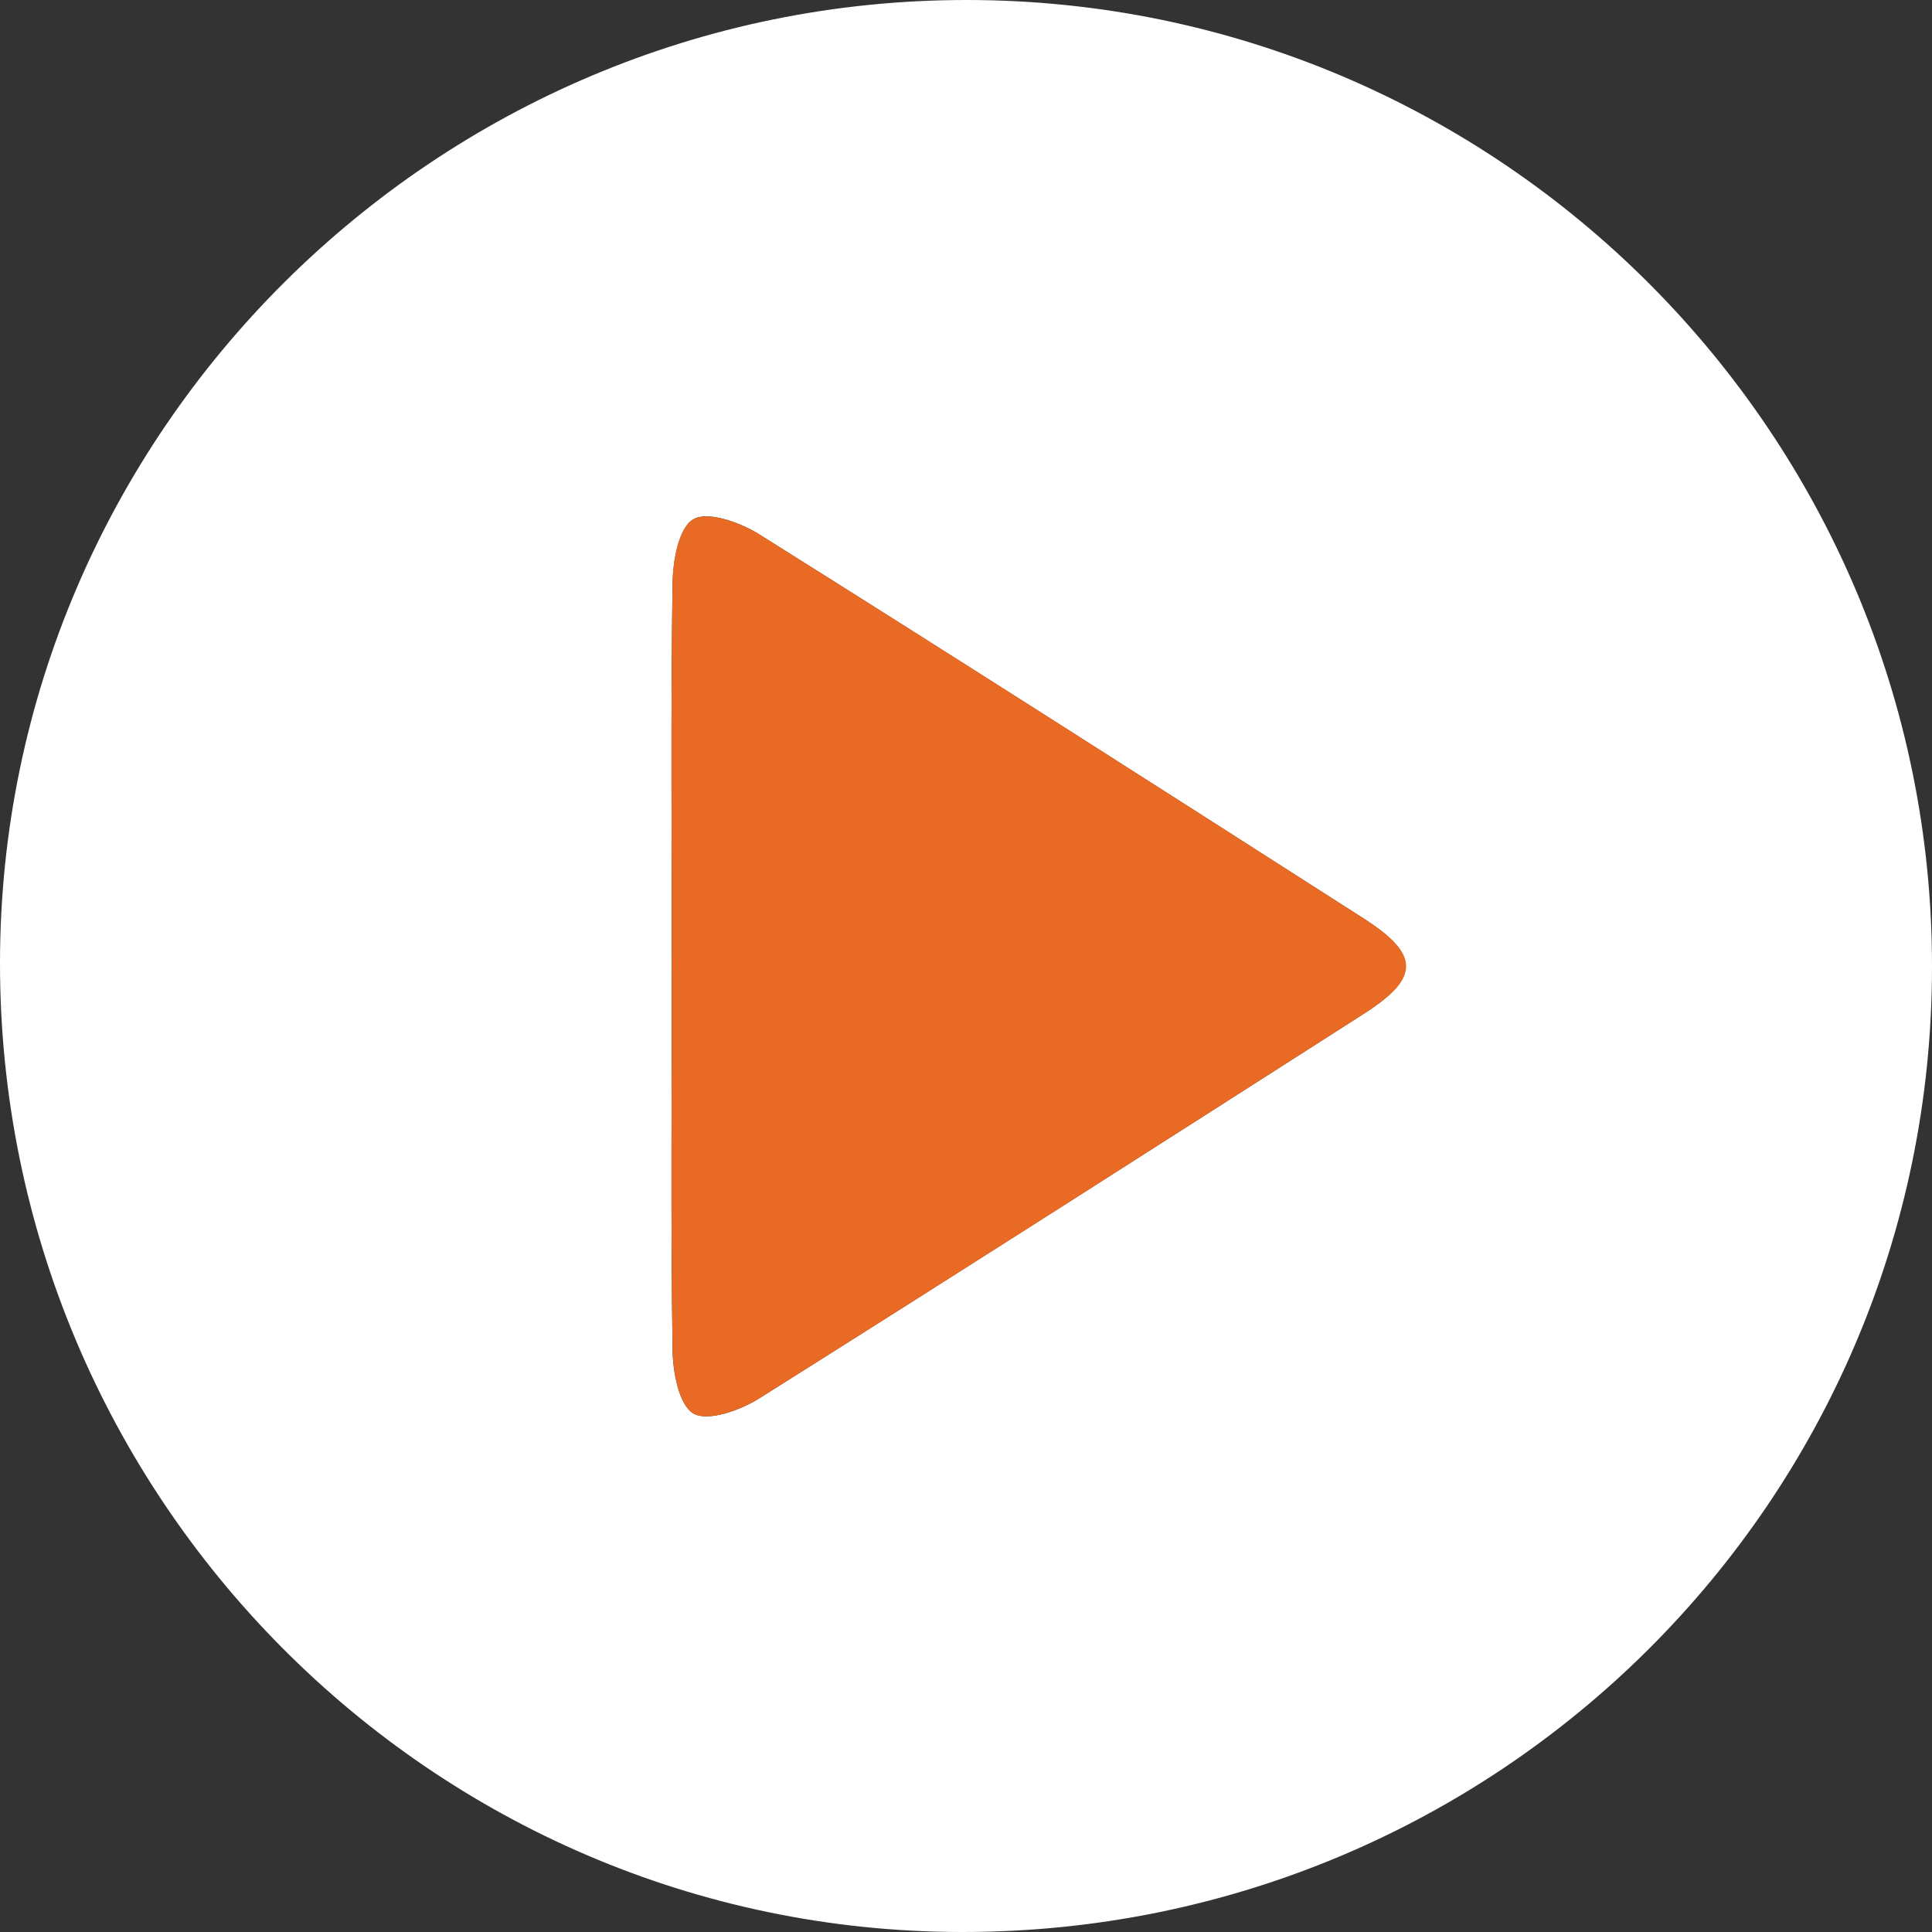
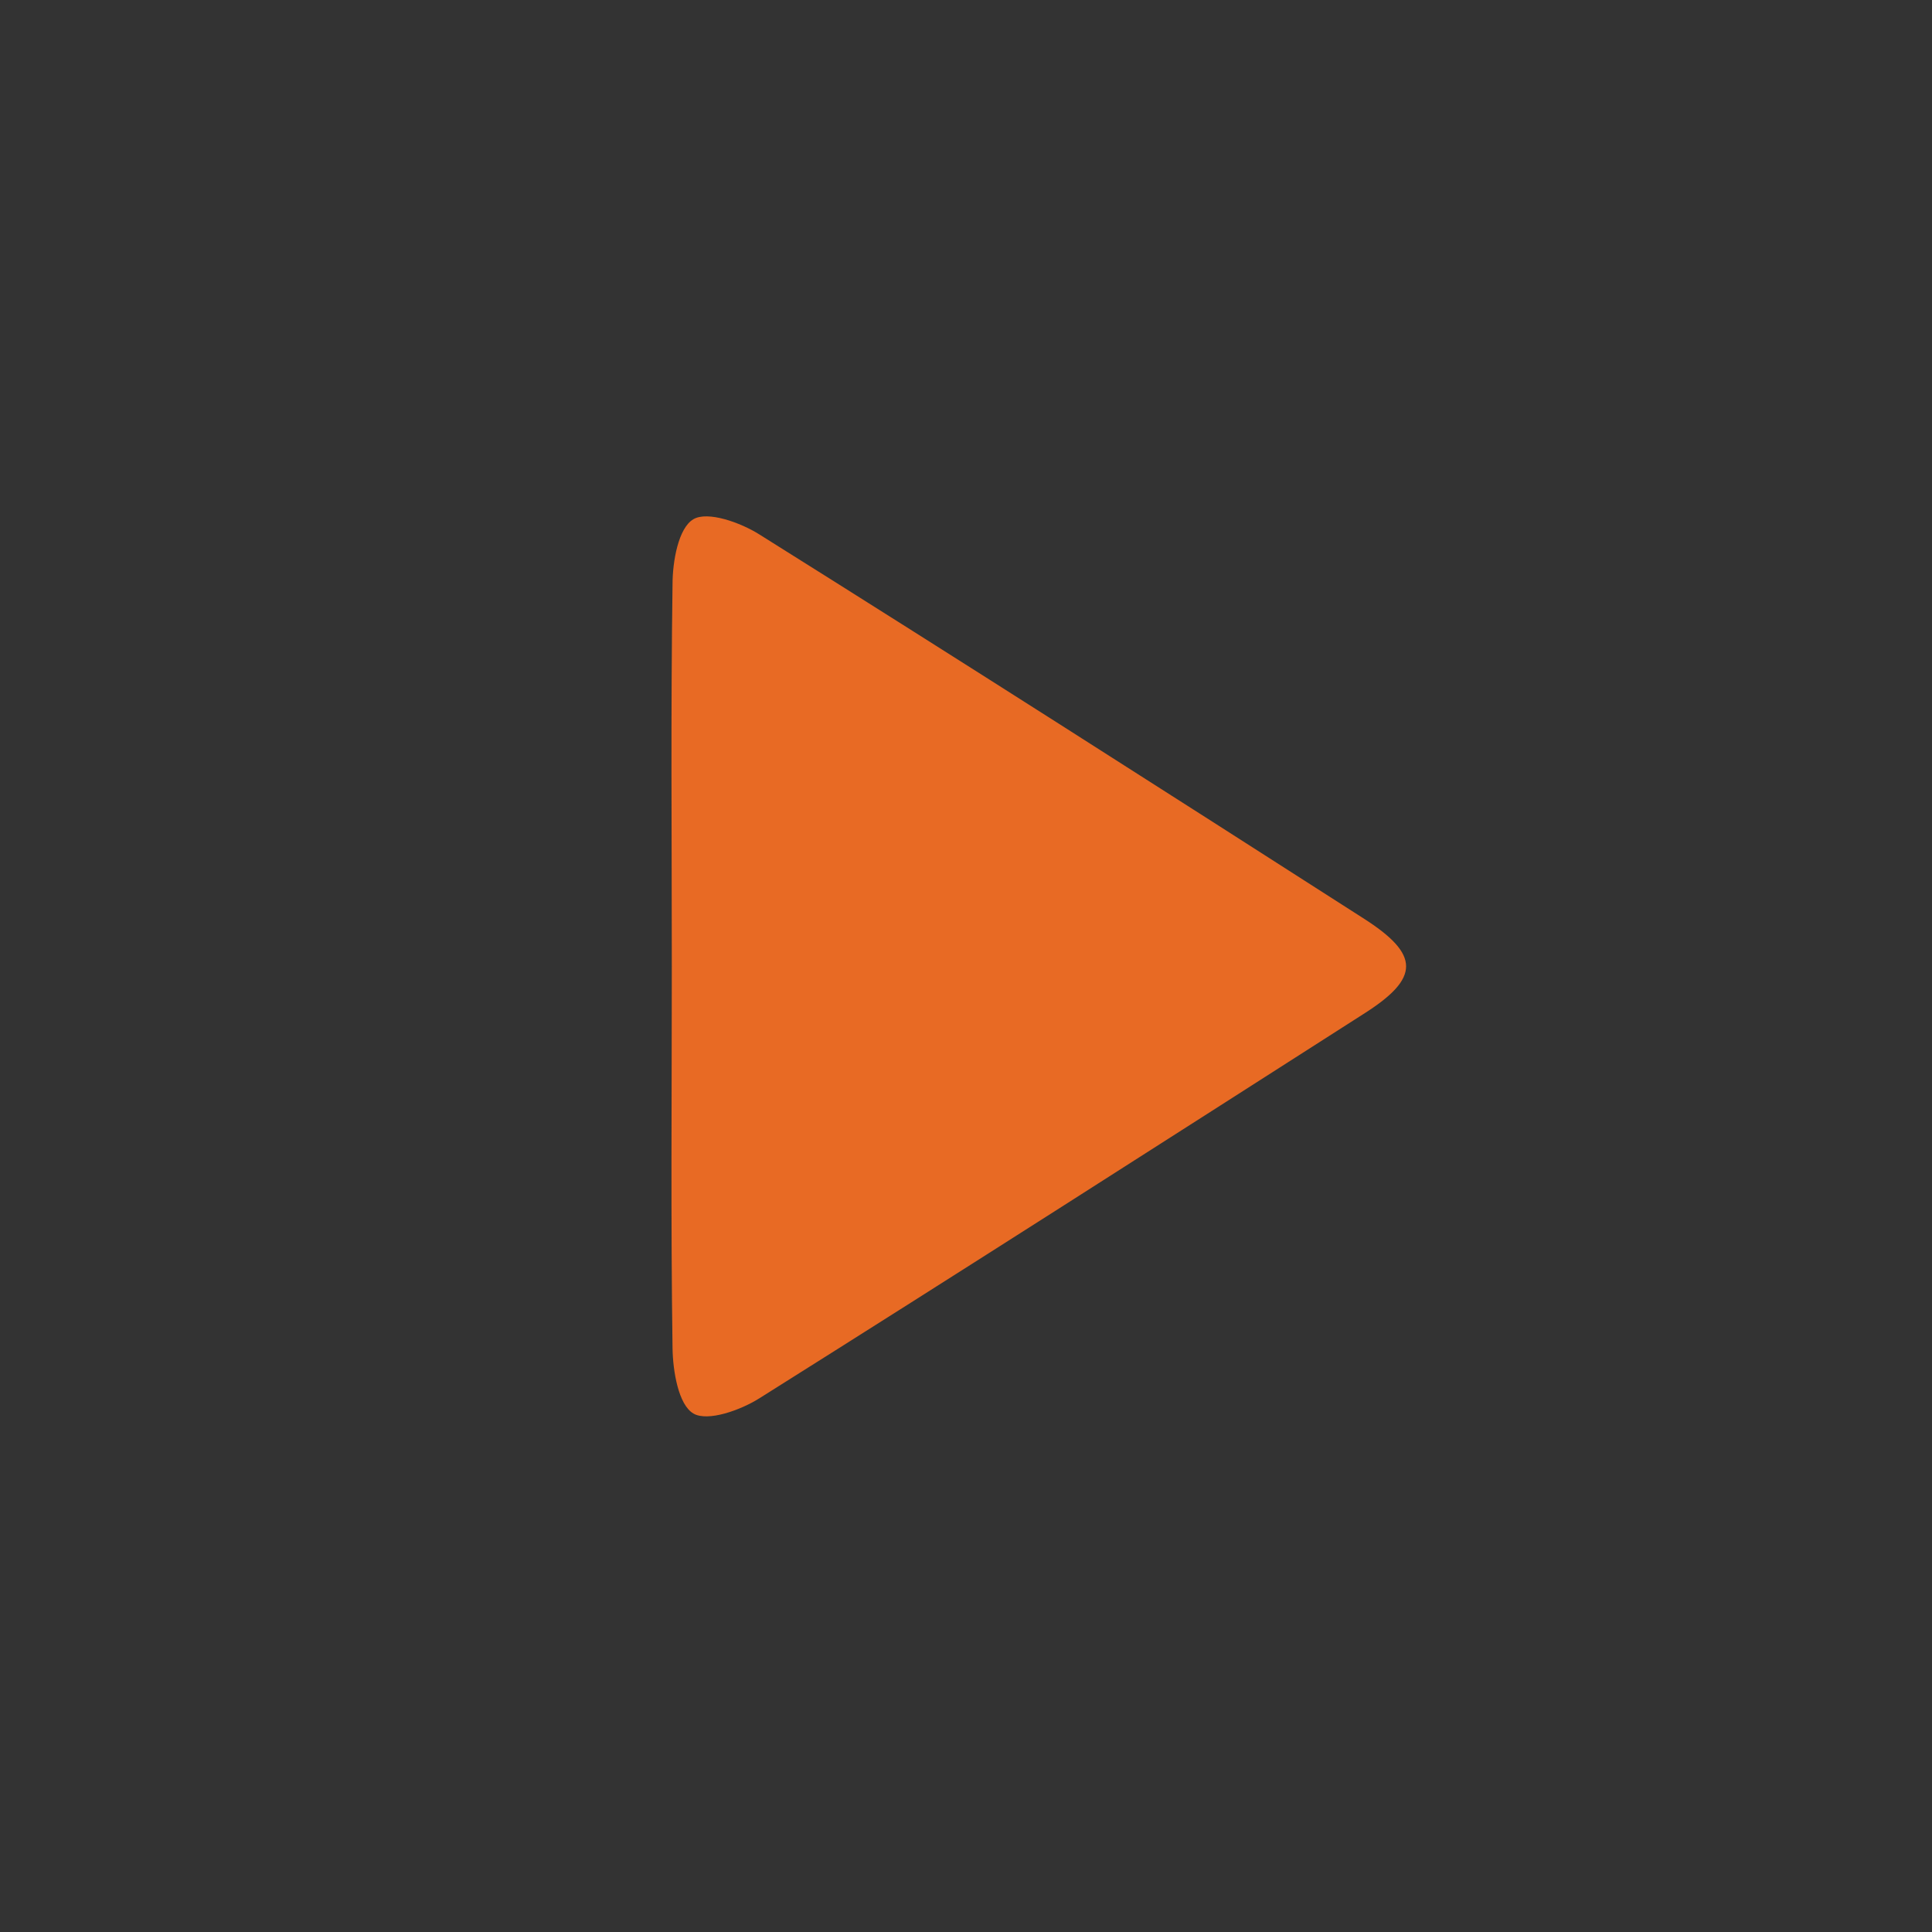
<svg xmlns="http://www.w3.org/2000/svg" id="Layer_2" data-name="Layer 2" viewBox="0 0 52.8 52.8">
  <rect x="0" y="0" width="52.8" height="52.8" fill="#333333" stroke="none" />
  <defs>
    <style>
      .cls-1 {
        fill: #fff;
      }

      .cls-2 {
        fill: #e86a24;
      }
    </style>
  </defs>
  <g id="Layer_1-2" data-name="Layer 1">
    <g>
-       <path class="cls-1" d="M26.45,0c14.54.02,26.36,11.87,26.35,26.42,0,14.6-11.87,26.4-26.53,26.38C11.78,52.78-.01,40.9,0,26.31.01,11.81,11.91-.02,26.45,0ZM18.36,26.41h0c0,3.48-.03,6.96.02,10.44,0,.62.17,1.54.57,1.78.4.23,1.29-.09,1.81-.42,5.51-3.47,11-6.98,16.49-10.49,1.56-1,1.56-1.63,0-2.63-5.49-3.51-10.98-7.02-16.49-10.48-.52-.33-1.42-.65-1.81-.42-.41.24-.56,1.16-.57,1.78-.05,3.48-.02,6.96-.02,10.44Z" />
      <path class="cls-2" d="M18.36,26.41c0-3.48-.03-6.96.02-10.44,0-.63.16-1.54.57-1.78.39-.23,1.29.09,1.81.42,5.52,3.46,11.01,6.97,16.49,10.48,1.57,1,1.57,1.64,0,2.63-5.49,3.51-10.97,7.02-16.49,10.49-.52.33-1.42.65-1.81.42-.41-.24-.56-1.16-.57-1.78-.05-3.48-.02-6.96-.02-10.44h0Z" />
    </g>
  </g>
</svg>